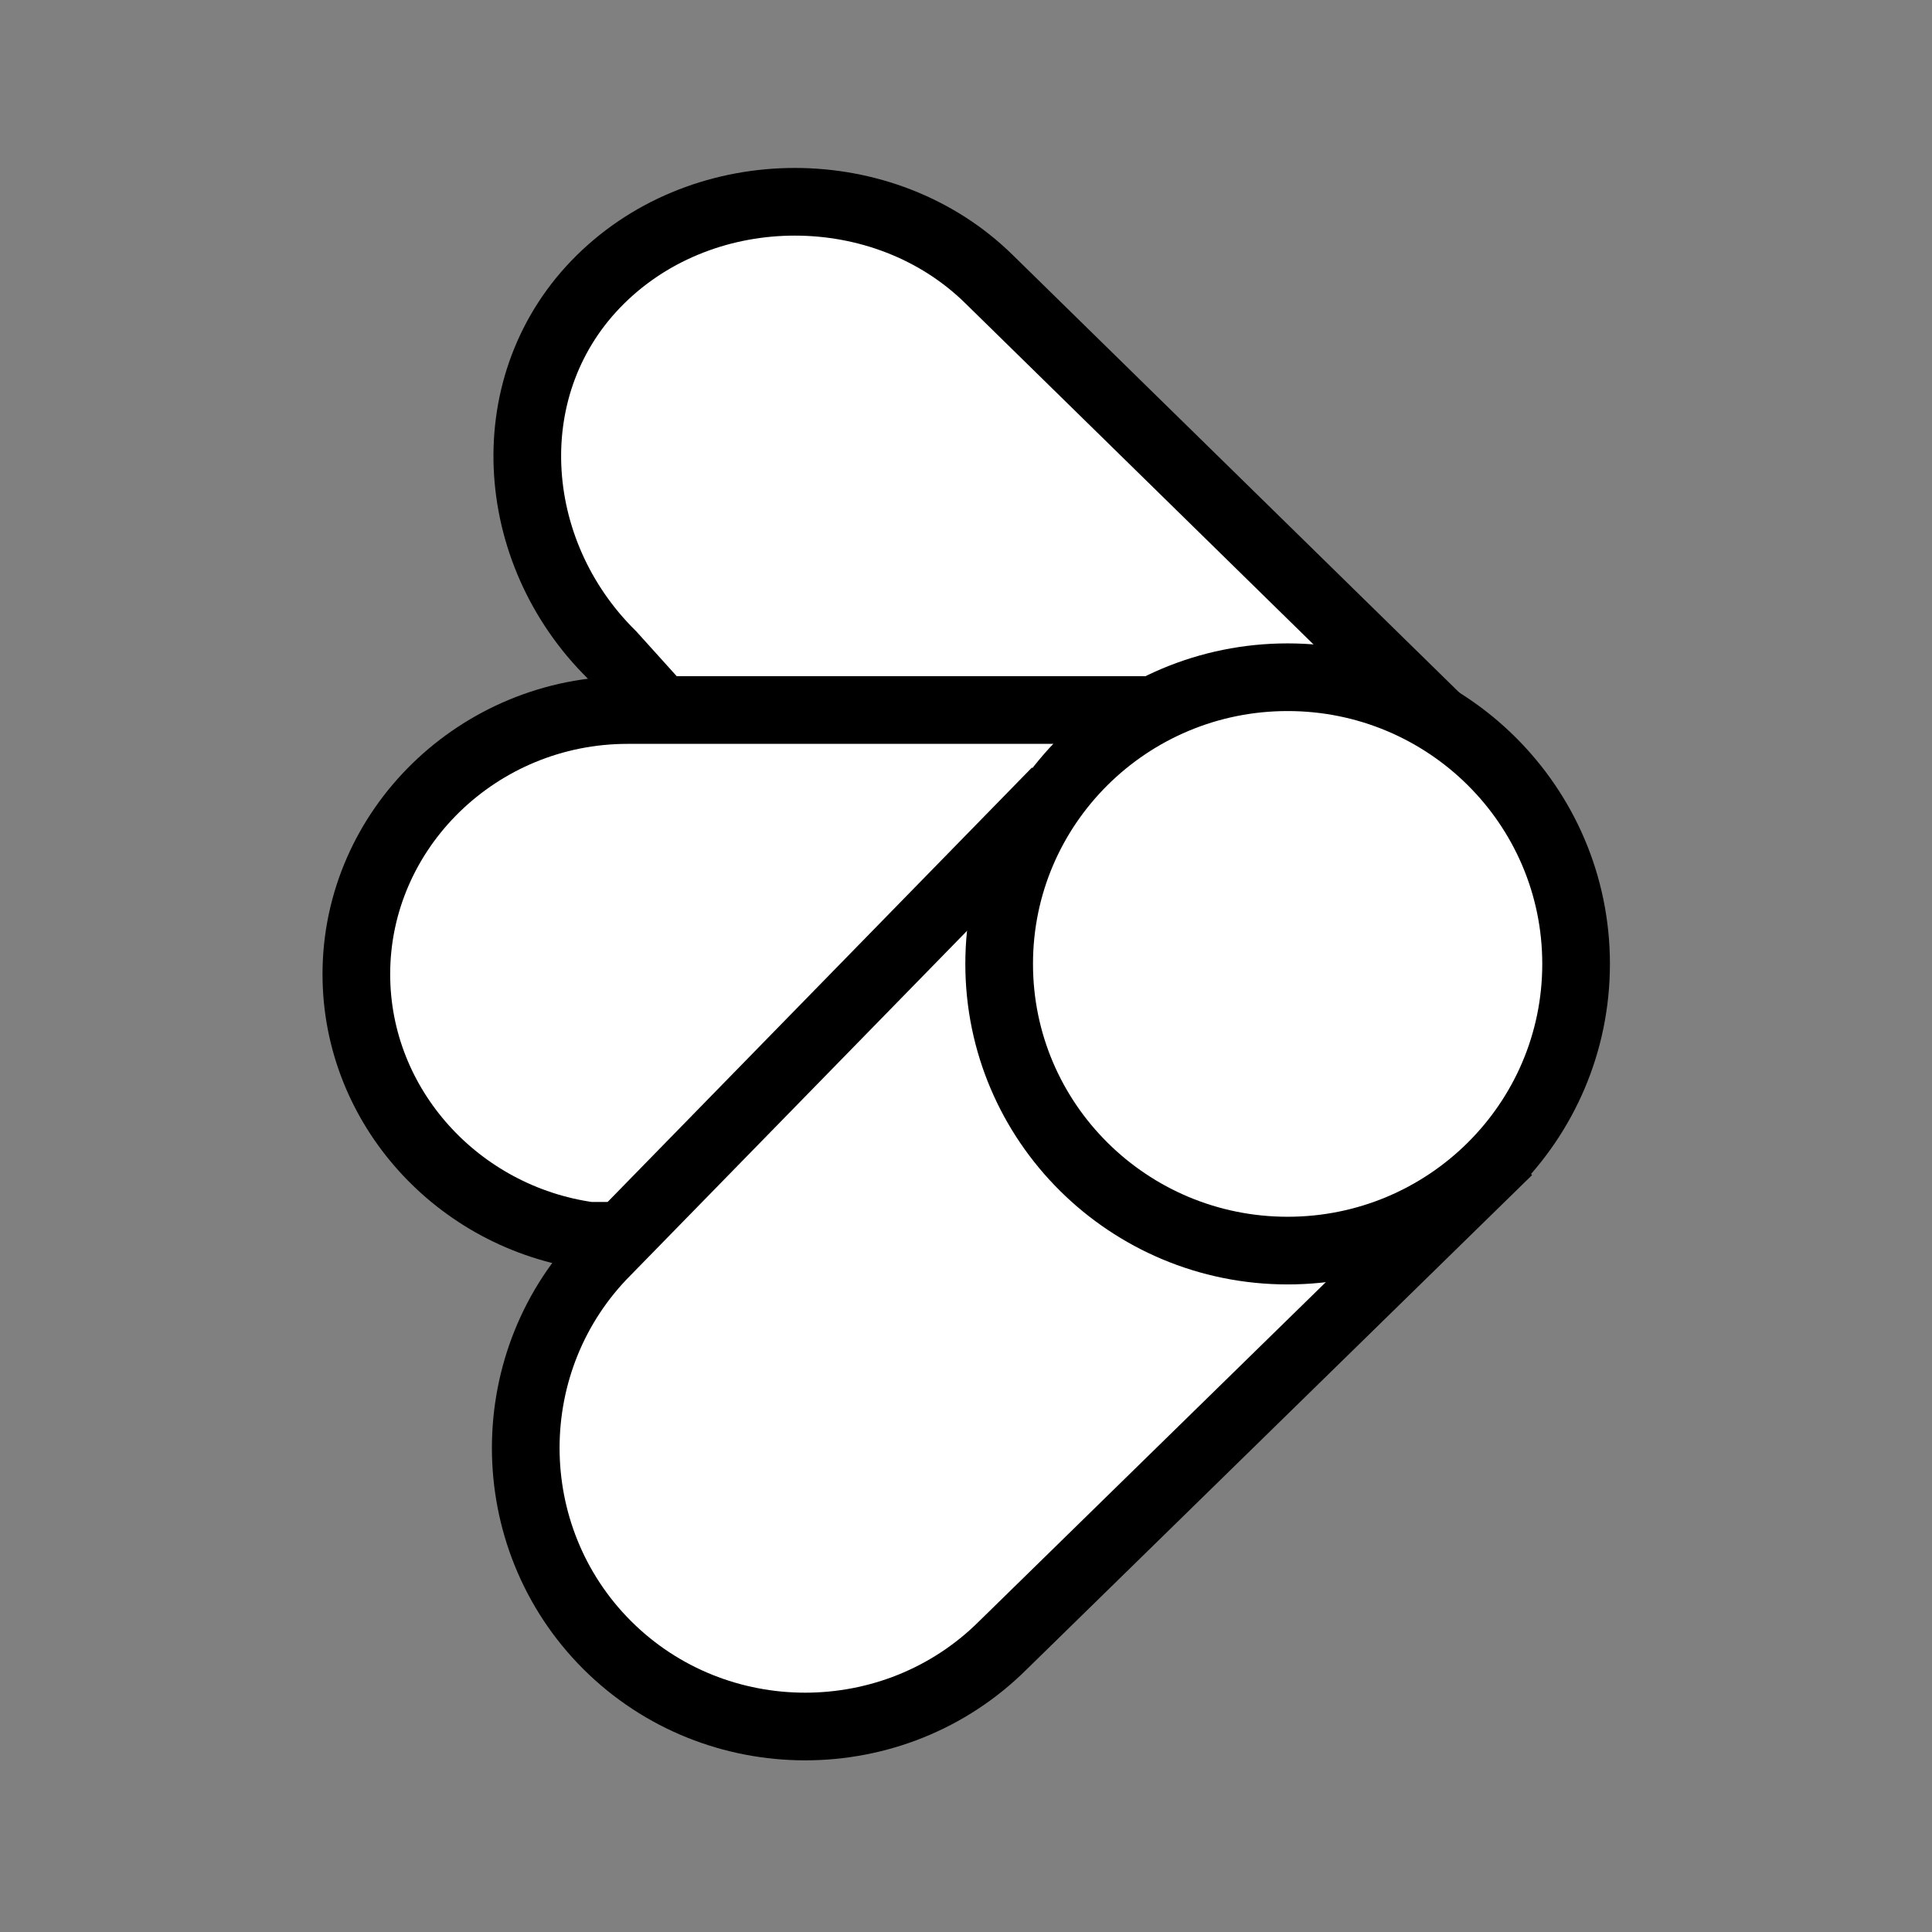
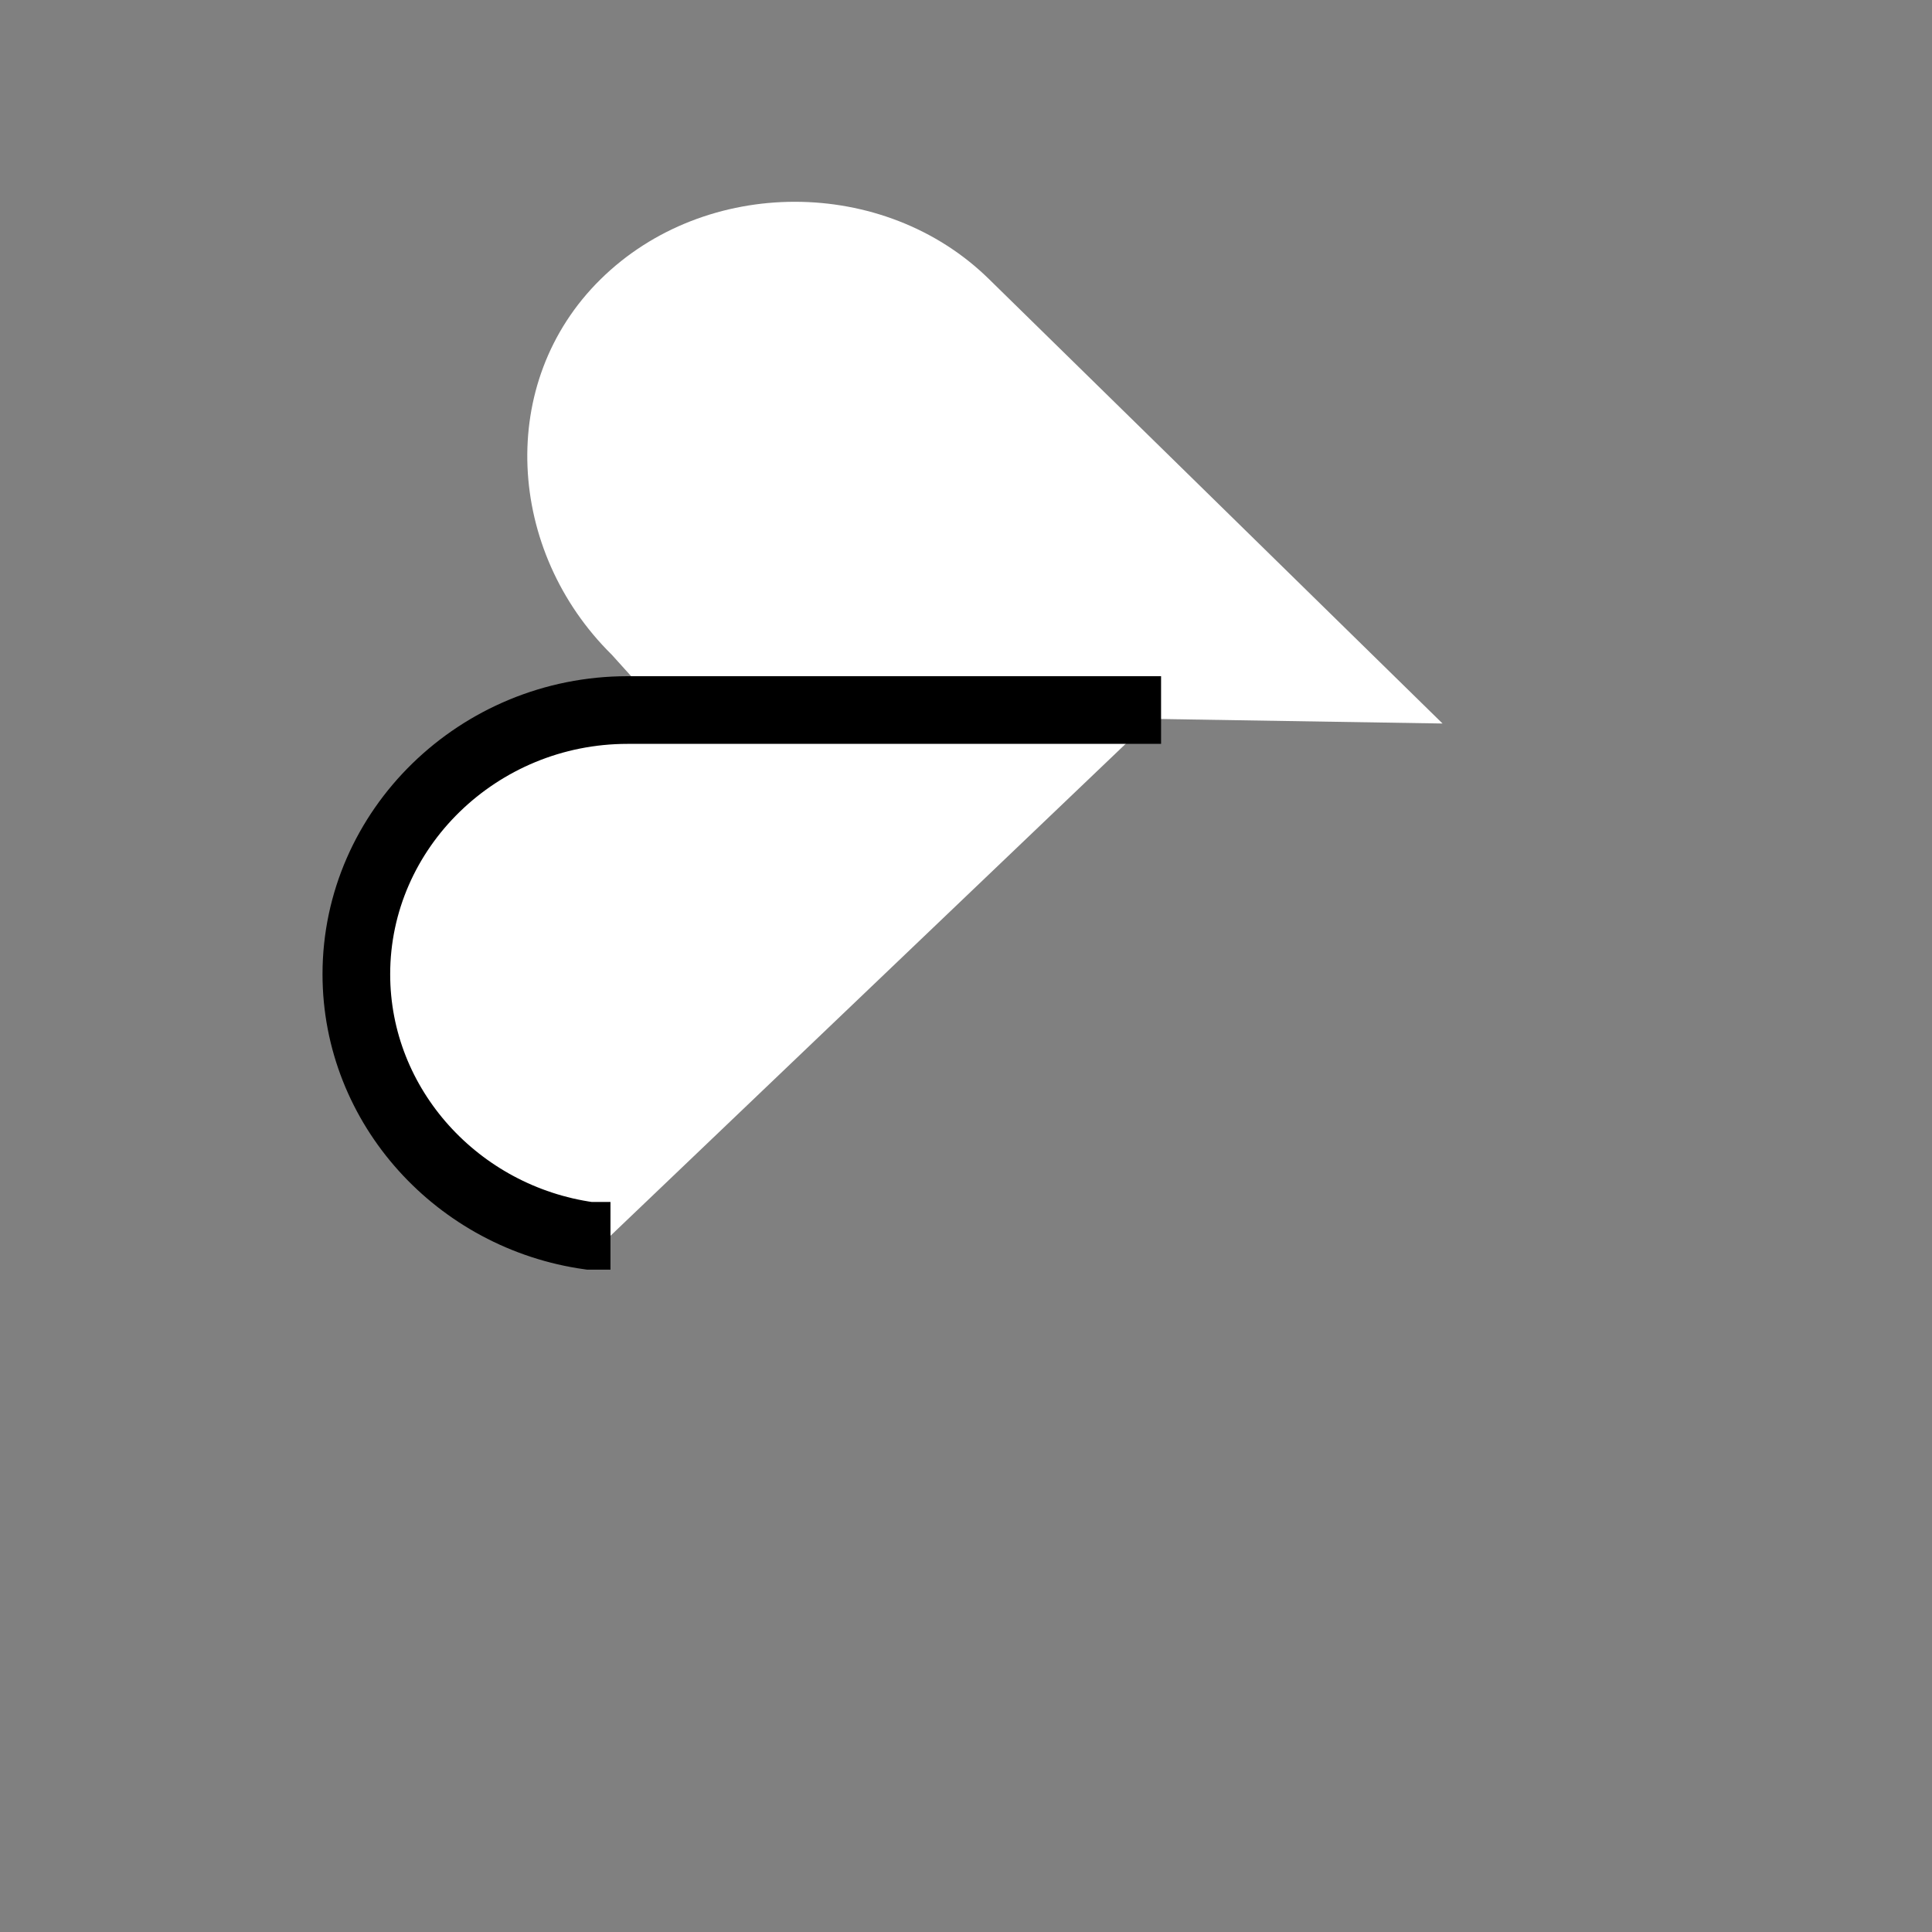
<svg xmlns="http://www.w3.org/2000/svg" width="512" height="512" viewBox="0 0 512 512" fill="none">
  <rect x="0" y="0" width="512" height="512" fill="#808080" stroke="none" />
  <path d="M382.289 191.739L262.142 74.015C234.324 46.629 186.944 46.629 159.158 74.014C131.356 101.385 134.336 146.119 162.138 173.519L175.6 188.437" fill="white" style="fill:white;fill-opacity:1;" />
-   <path d="M382.289 191.739L262.142 74.015C234.324 46.629 186.944 46.629 159.158 74.014C131.356 101.385 134.336 146.119 162.138 173.519L175.6 188.437" stroke="black" style="stroke:black;stroke-opacity:1;" stroke-width="17.932" />
  <path d="M307.695 188.166H166.312C126.788 188.166 94.436 219.677 94.436 258.176C94.436 293.336 121.4 322.662 156.168 327.501H161.78" fill="white" style="fill:white;fill-opacity:1;" />
  <path d="M307.695 188.166H166.312C126.788 188.166 94.436 219.677 94.436 258.176C94.436 293.336 121.4 322.662 156.168 327.501H161.78" stroke="black" style="stroke:black;stroke-opacity:1;" stroke-width="17.932" />
-   <path d="M399.749 304.993L265.81 435.992C236.981 464.729 189.782 464.729 160.937 435.992C132.124 407.24 132.124 360.193 160.937 331.456L279.889 209.671" fill="white" style="fill:white;fill-opacity:1;" />
-   <path d="M399.749 304.993L265.81 435.992C236.981 464.729 189.782 464.729 160.937 435.992C132.124 407.24 132.124 360.193 160.937 331.456L279.889 209.671" stroke="black" style="stroke:black;stroke-opacity:1;" stroke-width="17.932" />
-   <path d="M341.234 331.419C383.395 331.419 417.681 297.463 417.681 255.445C417.681 213.426 383.395 179.47 341.234 179.47C299.074 179.47 264.788 213.426 264.788 255.445C264.788 297.463 299.074 331.419 341.234 331.419Z" fill="white" stroke="black" style="fill:white;fill-opacity:1;stroke:black;stroke-opacity:1;" stroke-width="17.932" />
</svg>